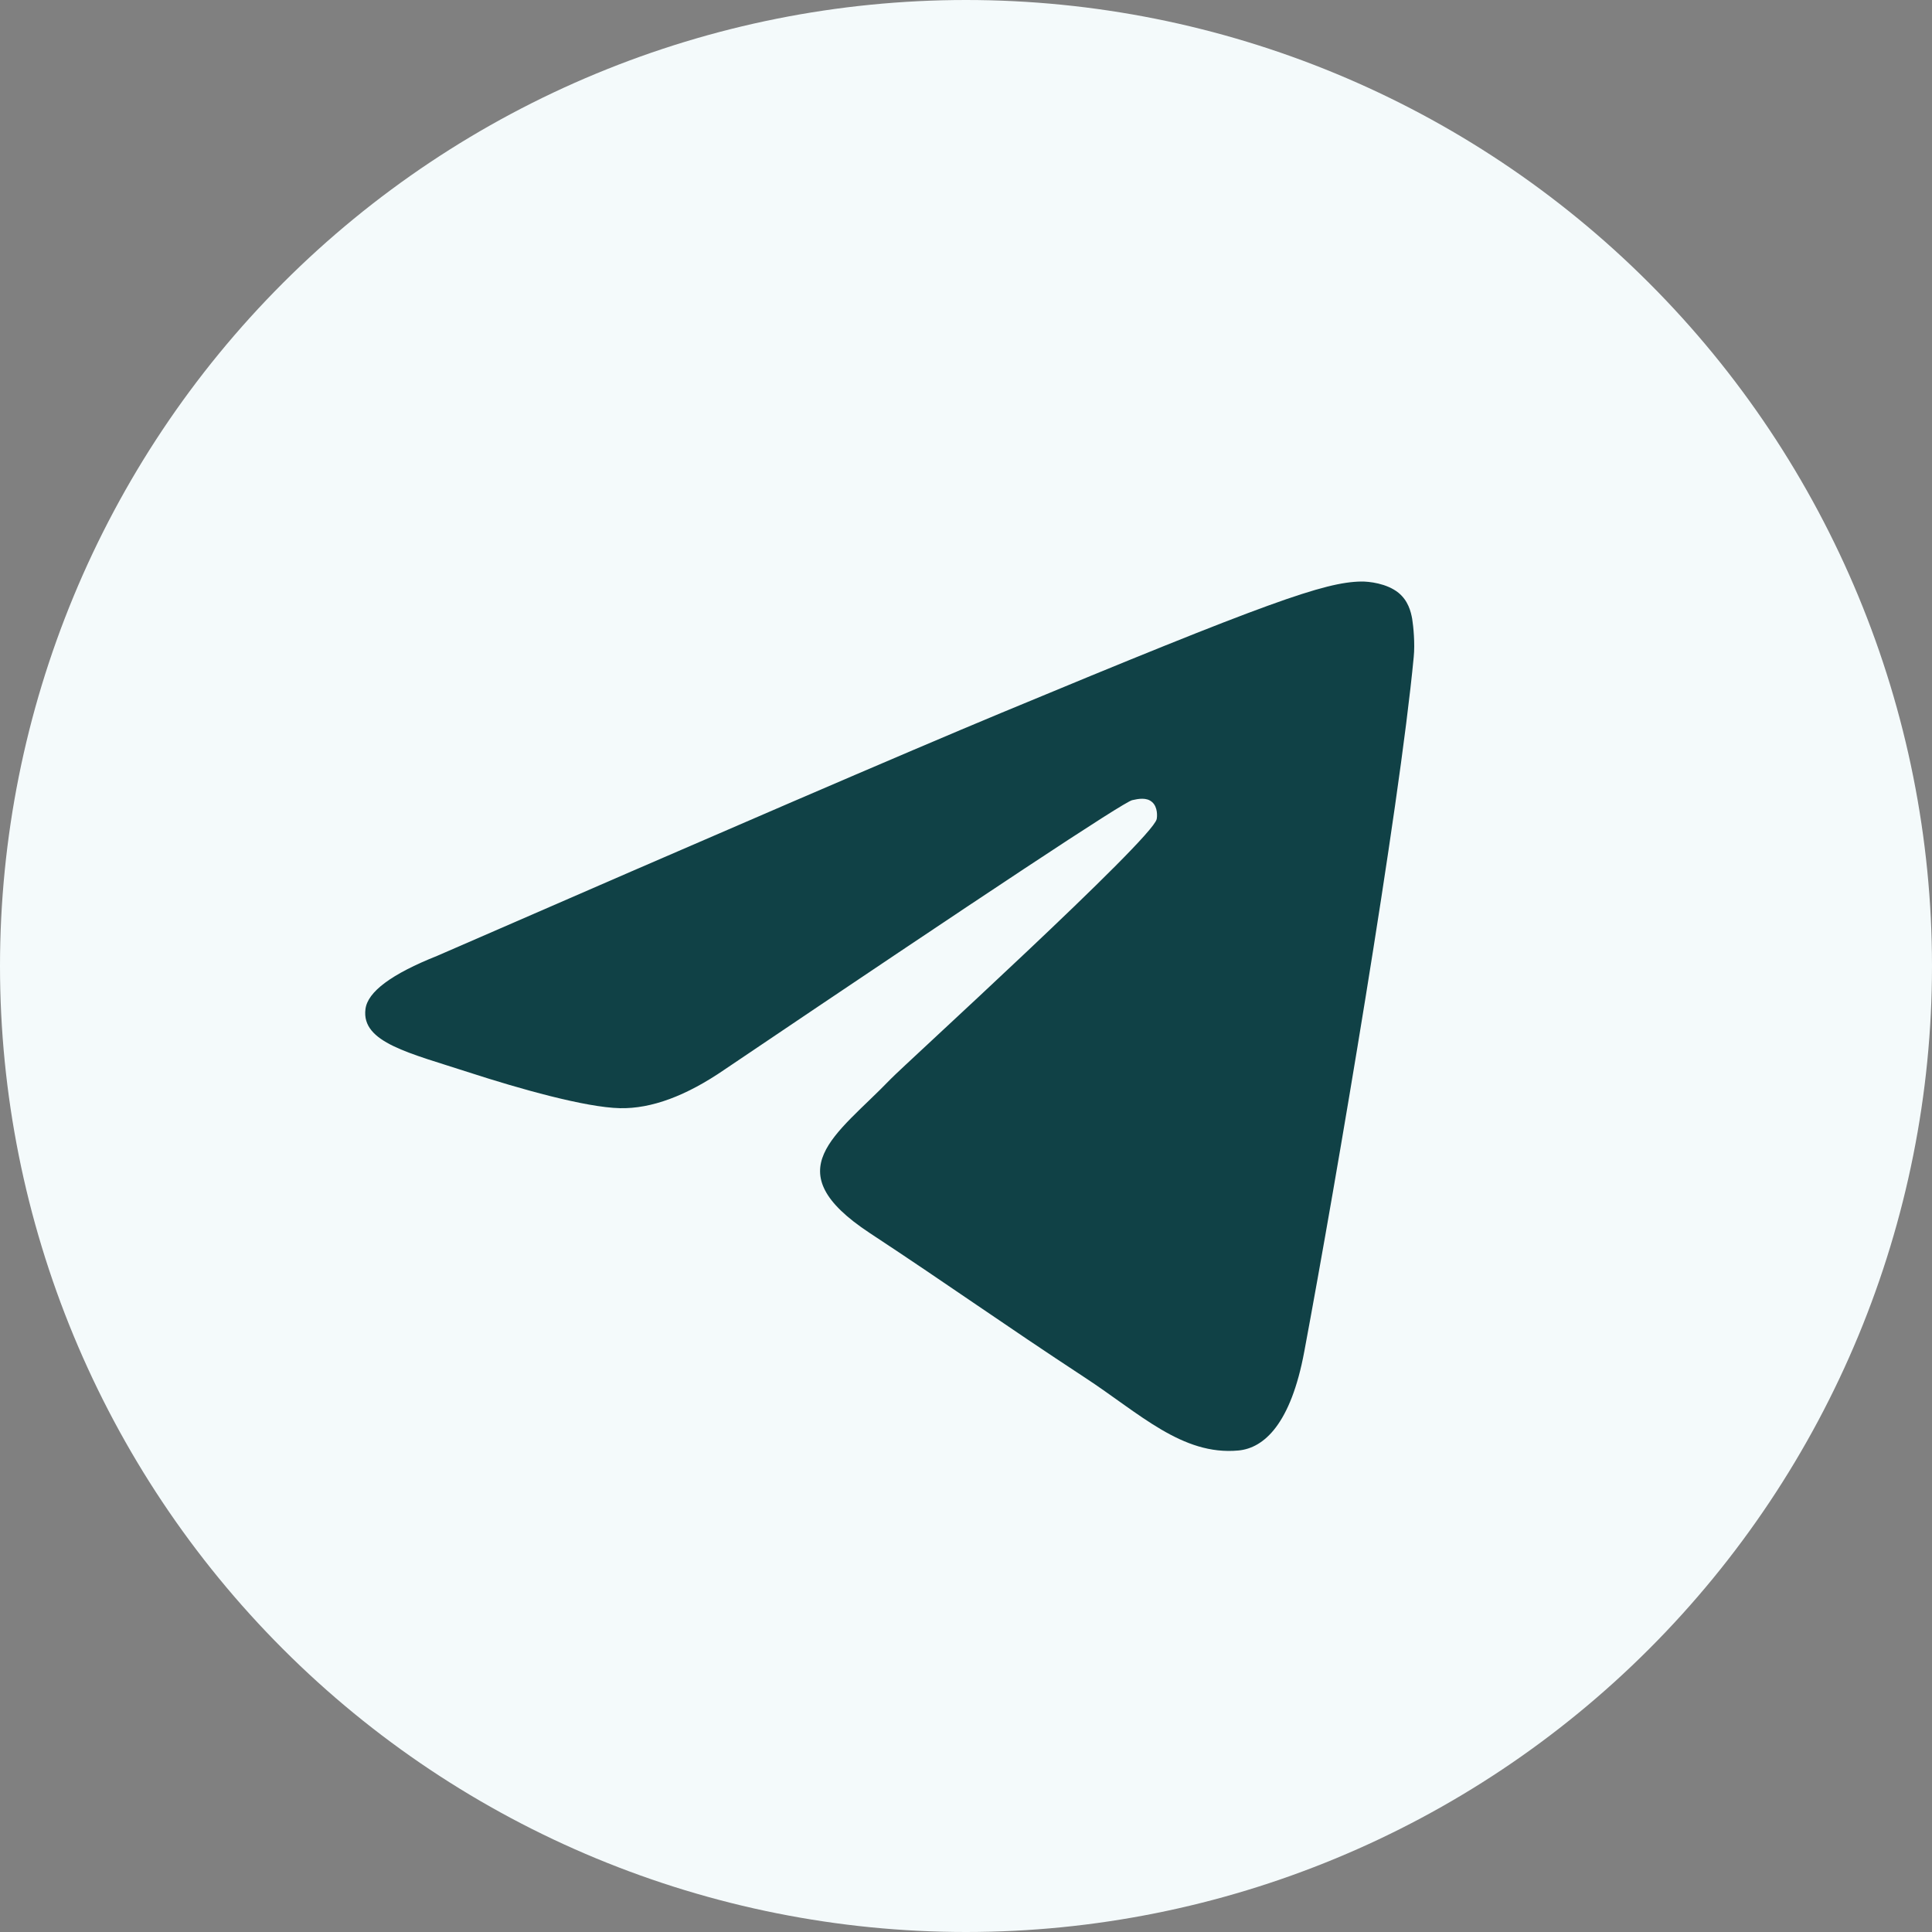
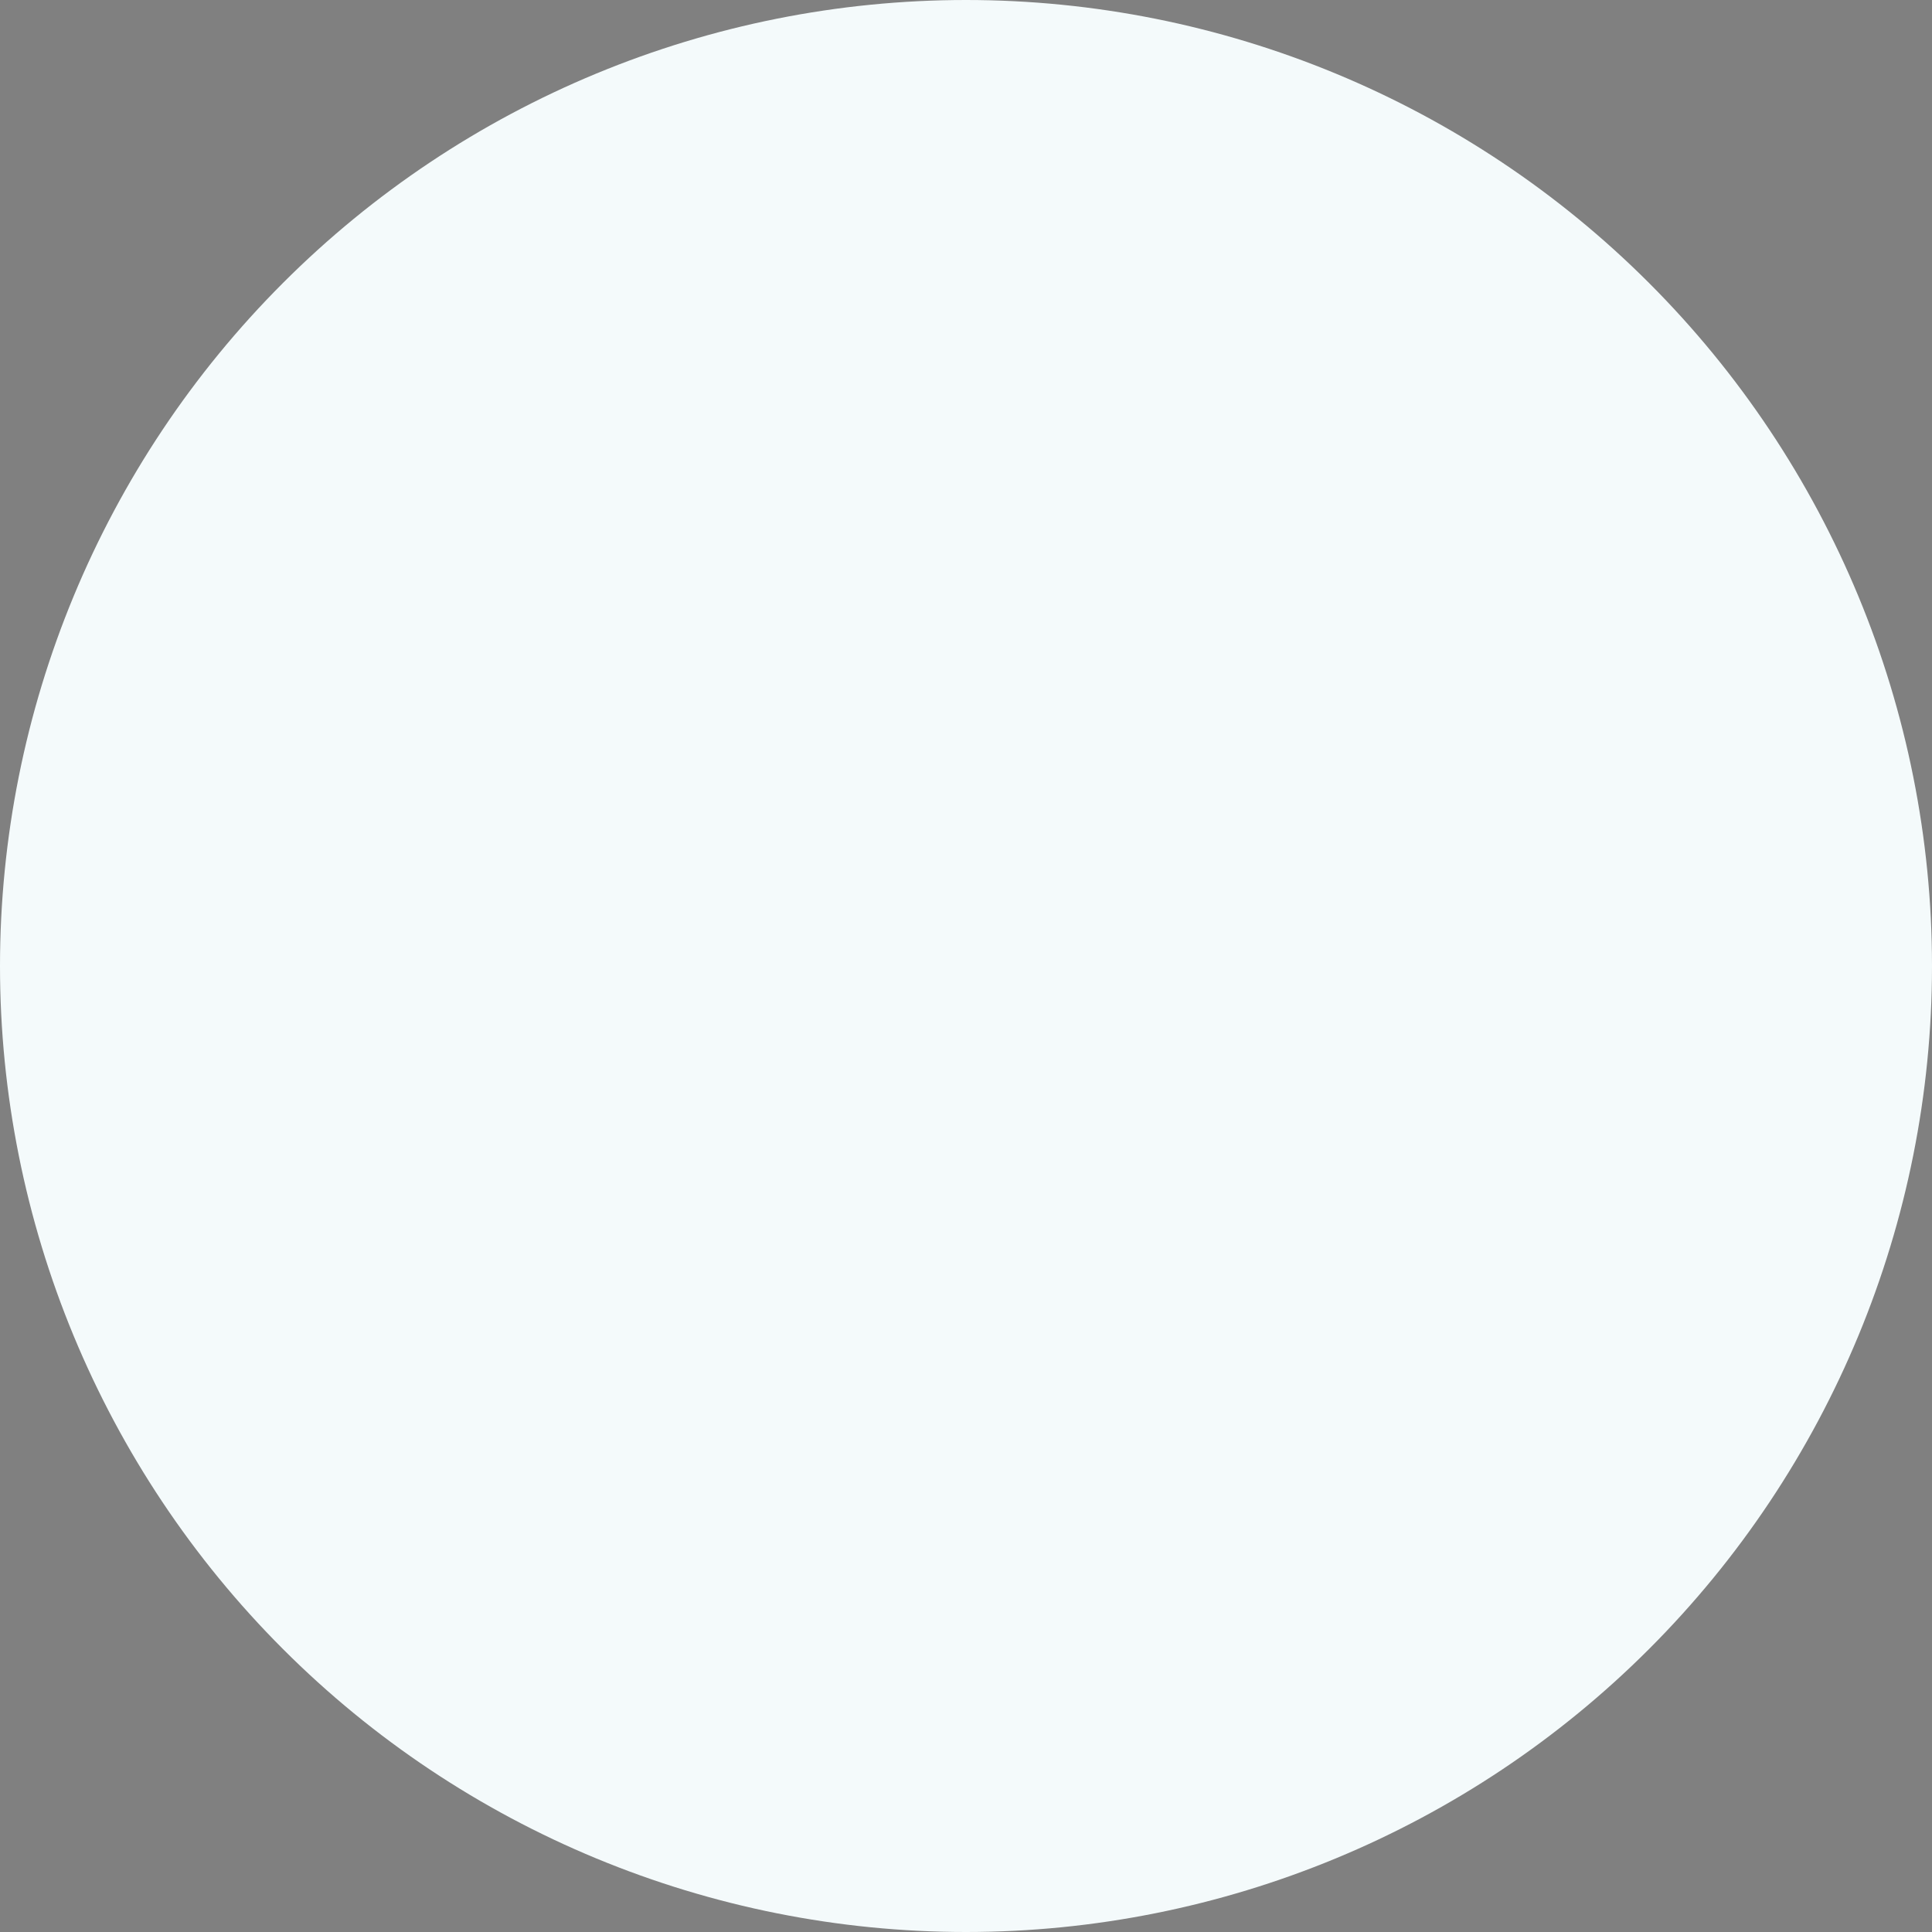
<svg xmlns="http://www.w3.org/2000/svg" width="100" height="100" viewBox="0 0 100 100" fill="none">
  <rect x="0" y="0" width="100" height="100" fill="#808080" stroke="none" />
  <path d="M50 0C36.742 0 24.016 5.271 14.648 14.645C5.272 24.022 0.003 36.739 0 50C0 63.255 5.273 75.982 14.648 85.356C24.016 94.729 36.742 100 50 100C63.258 100 75.984 94.729 85.352 85.356C94.727 75.982 100 63.255 100 50C100 36.745 94.727 24.018 85.352 14.645C75.984 5.271 63.258 0 50 0Z" fill="url(#paint0_linear_156_2319)" />
-   <path d="M22.634 49.472C37.213 43.122 46.931 38.935 51.791 36.913C65.681 31.137 68.564 30.134 70.447 30.1C70.861 30.093 71.783 30.196 72.385 30.682C72.885 31.092 73.025 31.647 73.095 32.036C73.158 32.425 73.244 33.312 73.174 34.004C72.424 41.91 69.166 61.096 67.51 69.952C66.814 73.699 65.431 74.955 64.095 75.078C61.189 75.345 58.986 73.159 56.173 71.316C51.775 68.431 49.291 66.635 45.017 63.821C40.08 60.568 43.283 58.779 46.095 55.857C46.83 55.093 59.627 43.456 59.869 42.4C59.9 42.268 59.931 41.776 59.635 41.517C59.345 41.257 58.916 41.346 58.603 41.416C58.158 41.516 51.135 46.163 37.51 55.356C35.517 56.726 33.713 57.394 32.088 57.359C30.306 57.321 26.869 56.349 24.314 55.52C21.189 54.502 18.697 53.964 18.916 52.235C19.025 51.335 20.267 50.414 22.634 49.472Z" fill="#104146" />
  <defs>
    <linearGradient id="paint0_linear_156_2319" x1="5000" y1="0" x2="5000" y2="10000" gradientUnits="userSpaceOnUse">
      <stop stop-color="#F4FAFB" />
      <stop offset="1" stop-color="#F4FAFB" />
    </linearGradient>
  </defs>
</svg>